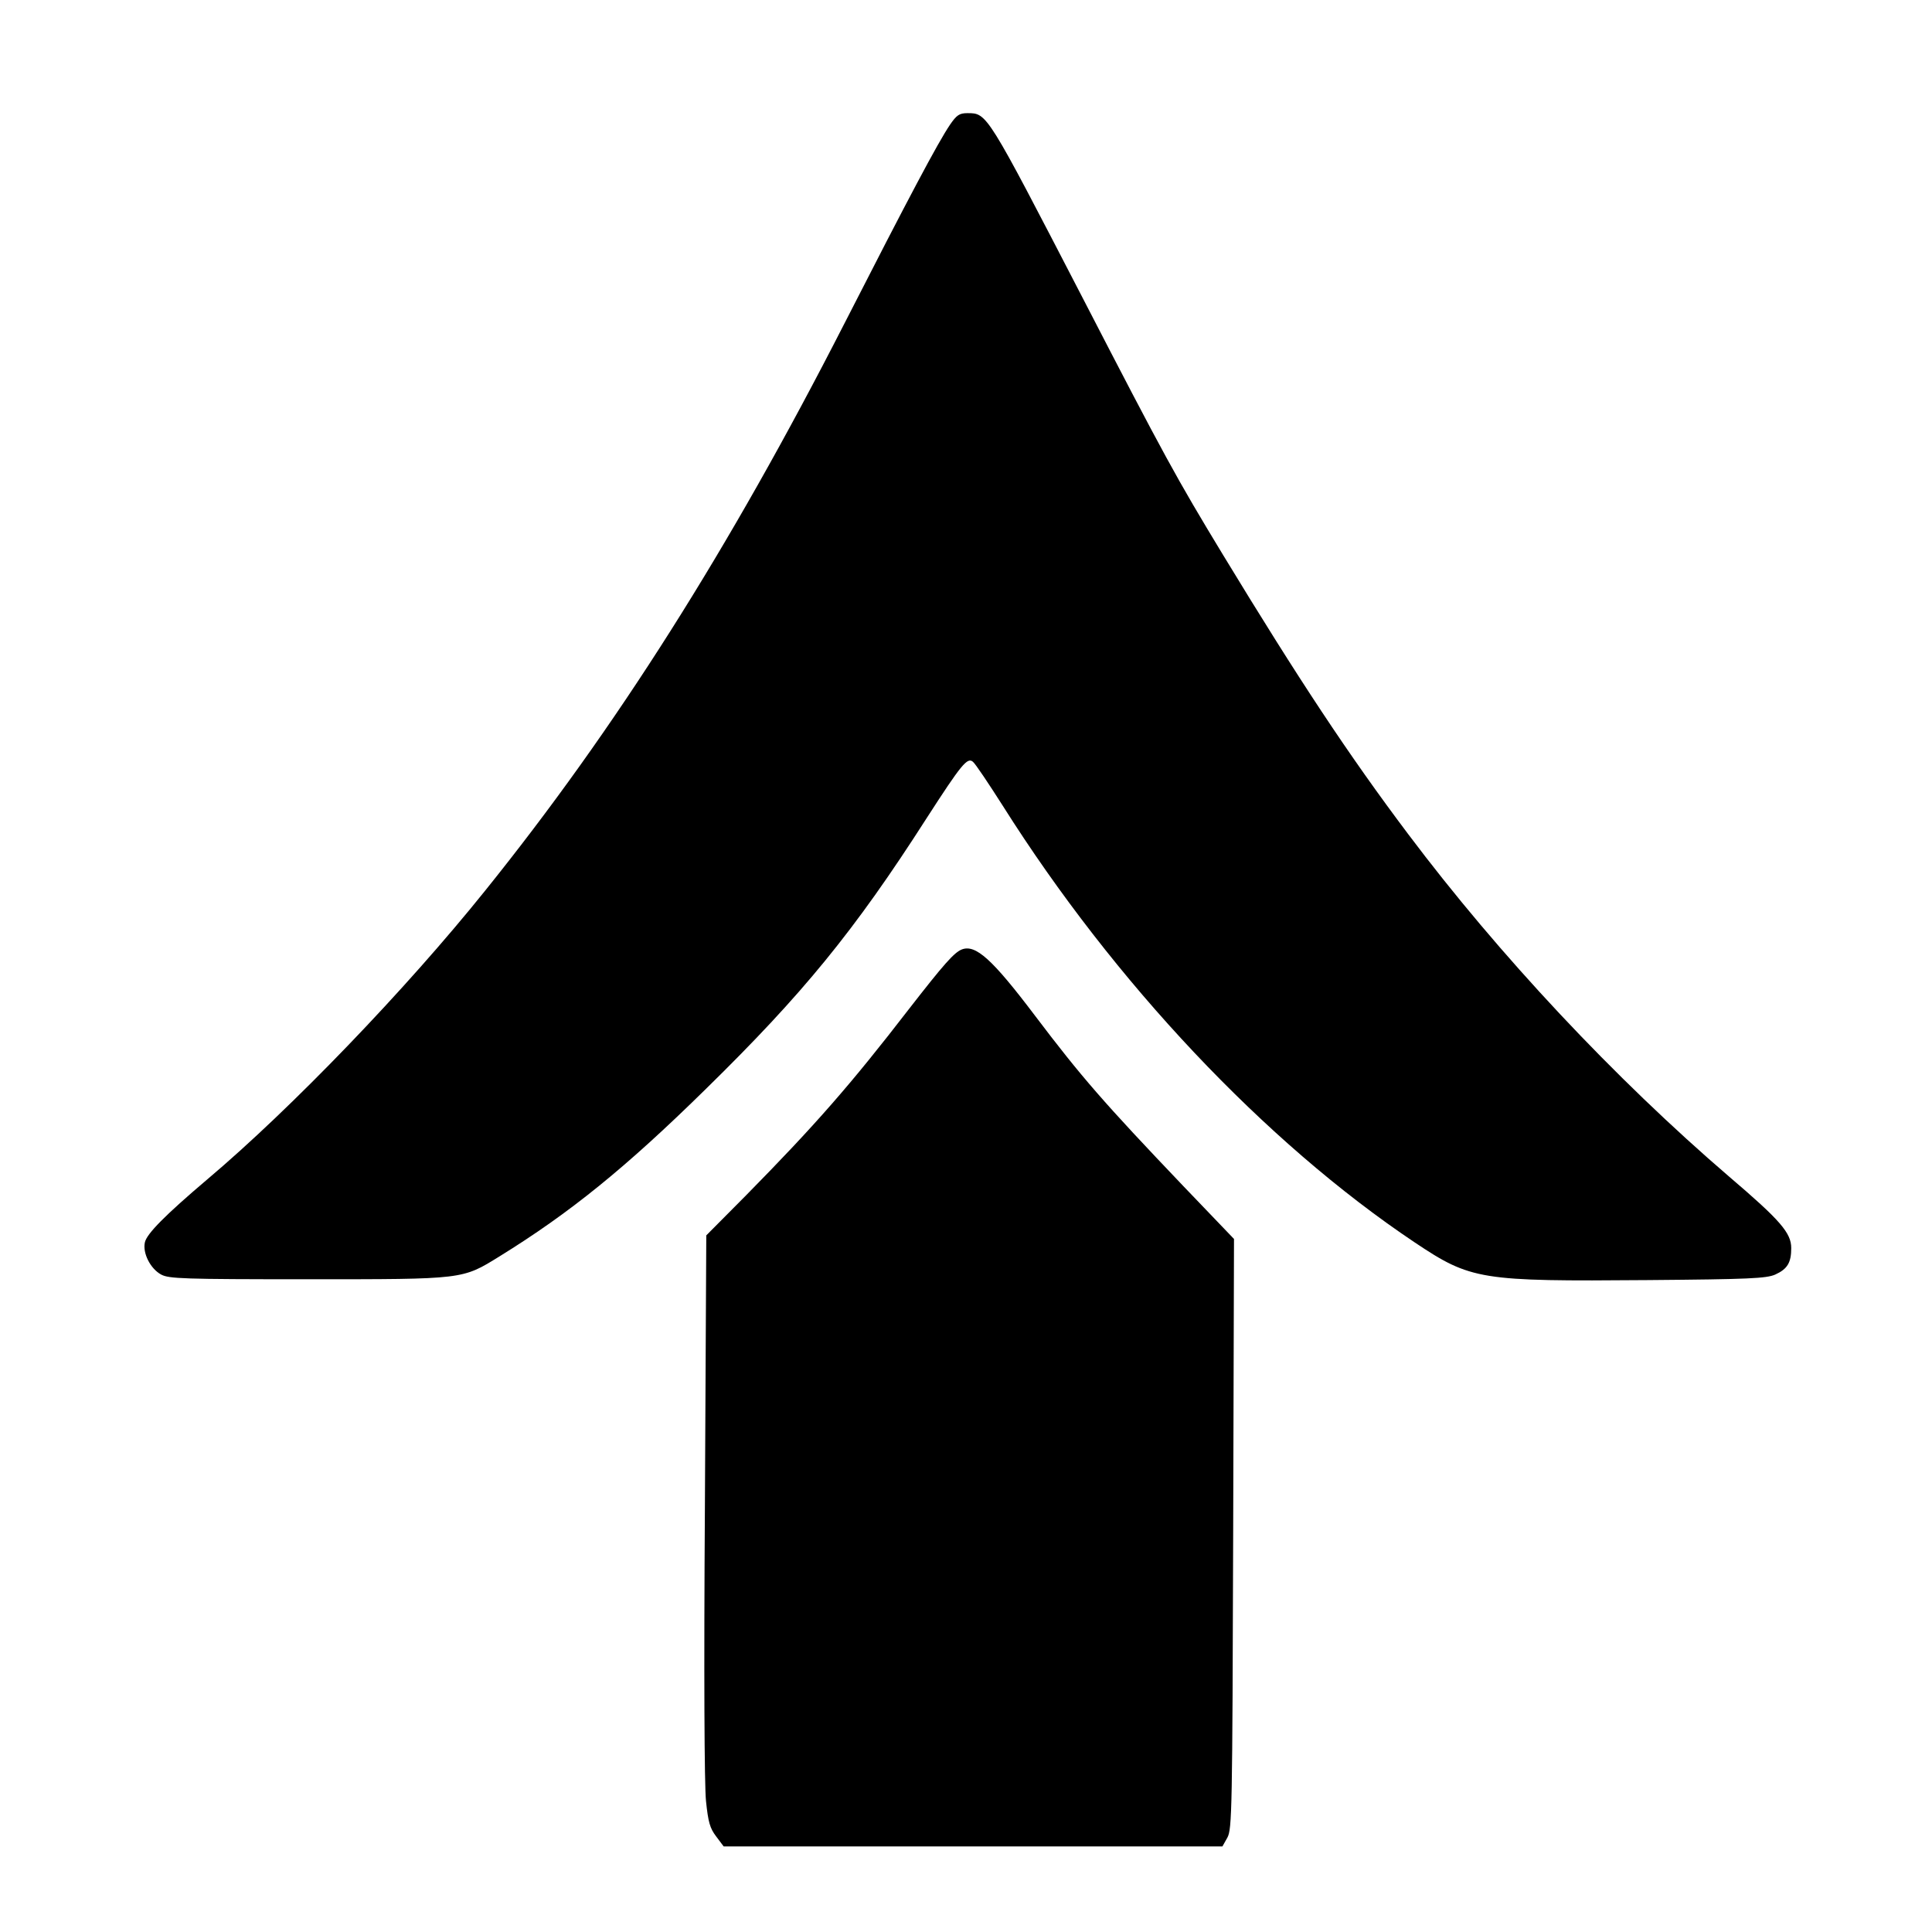
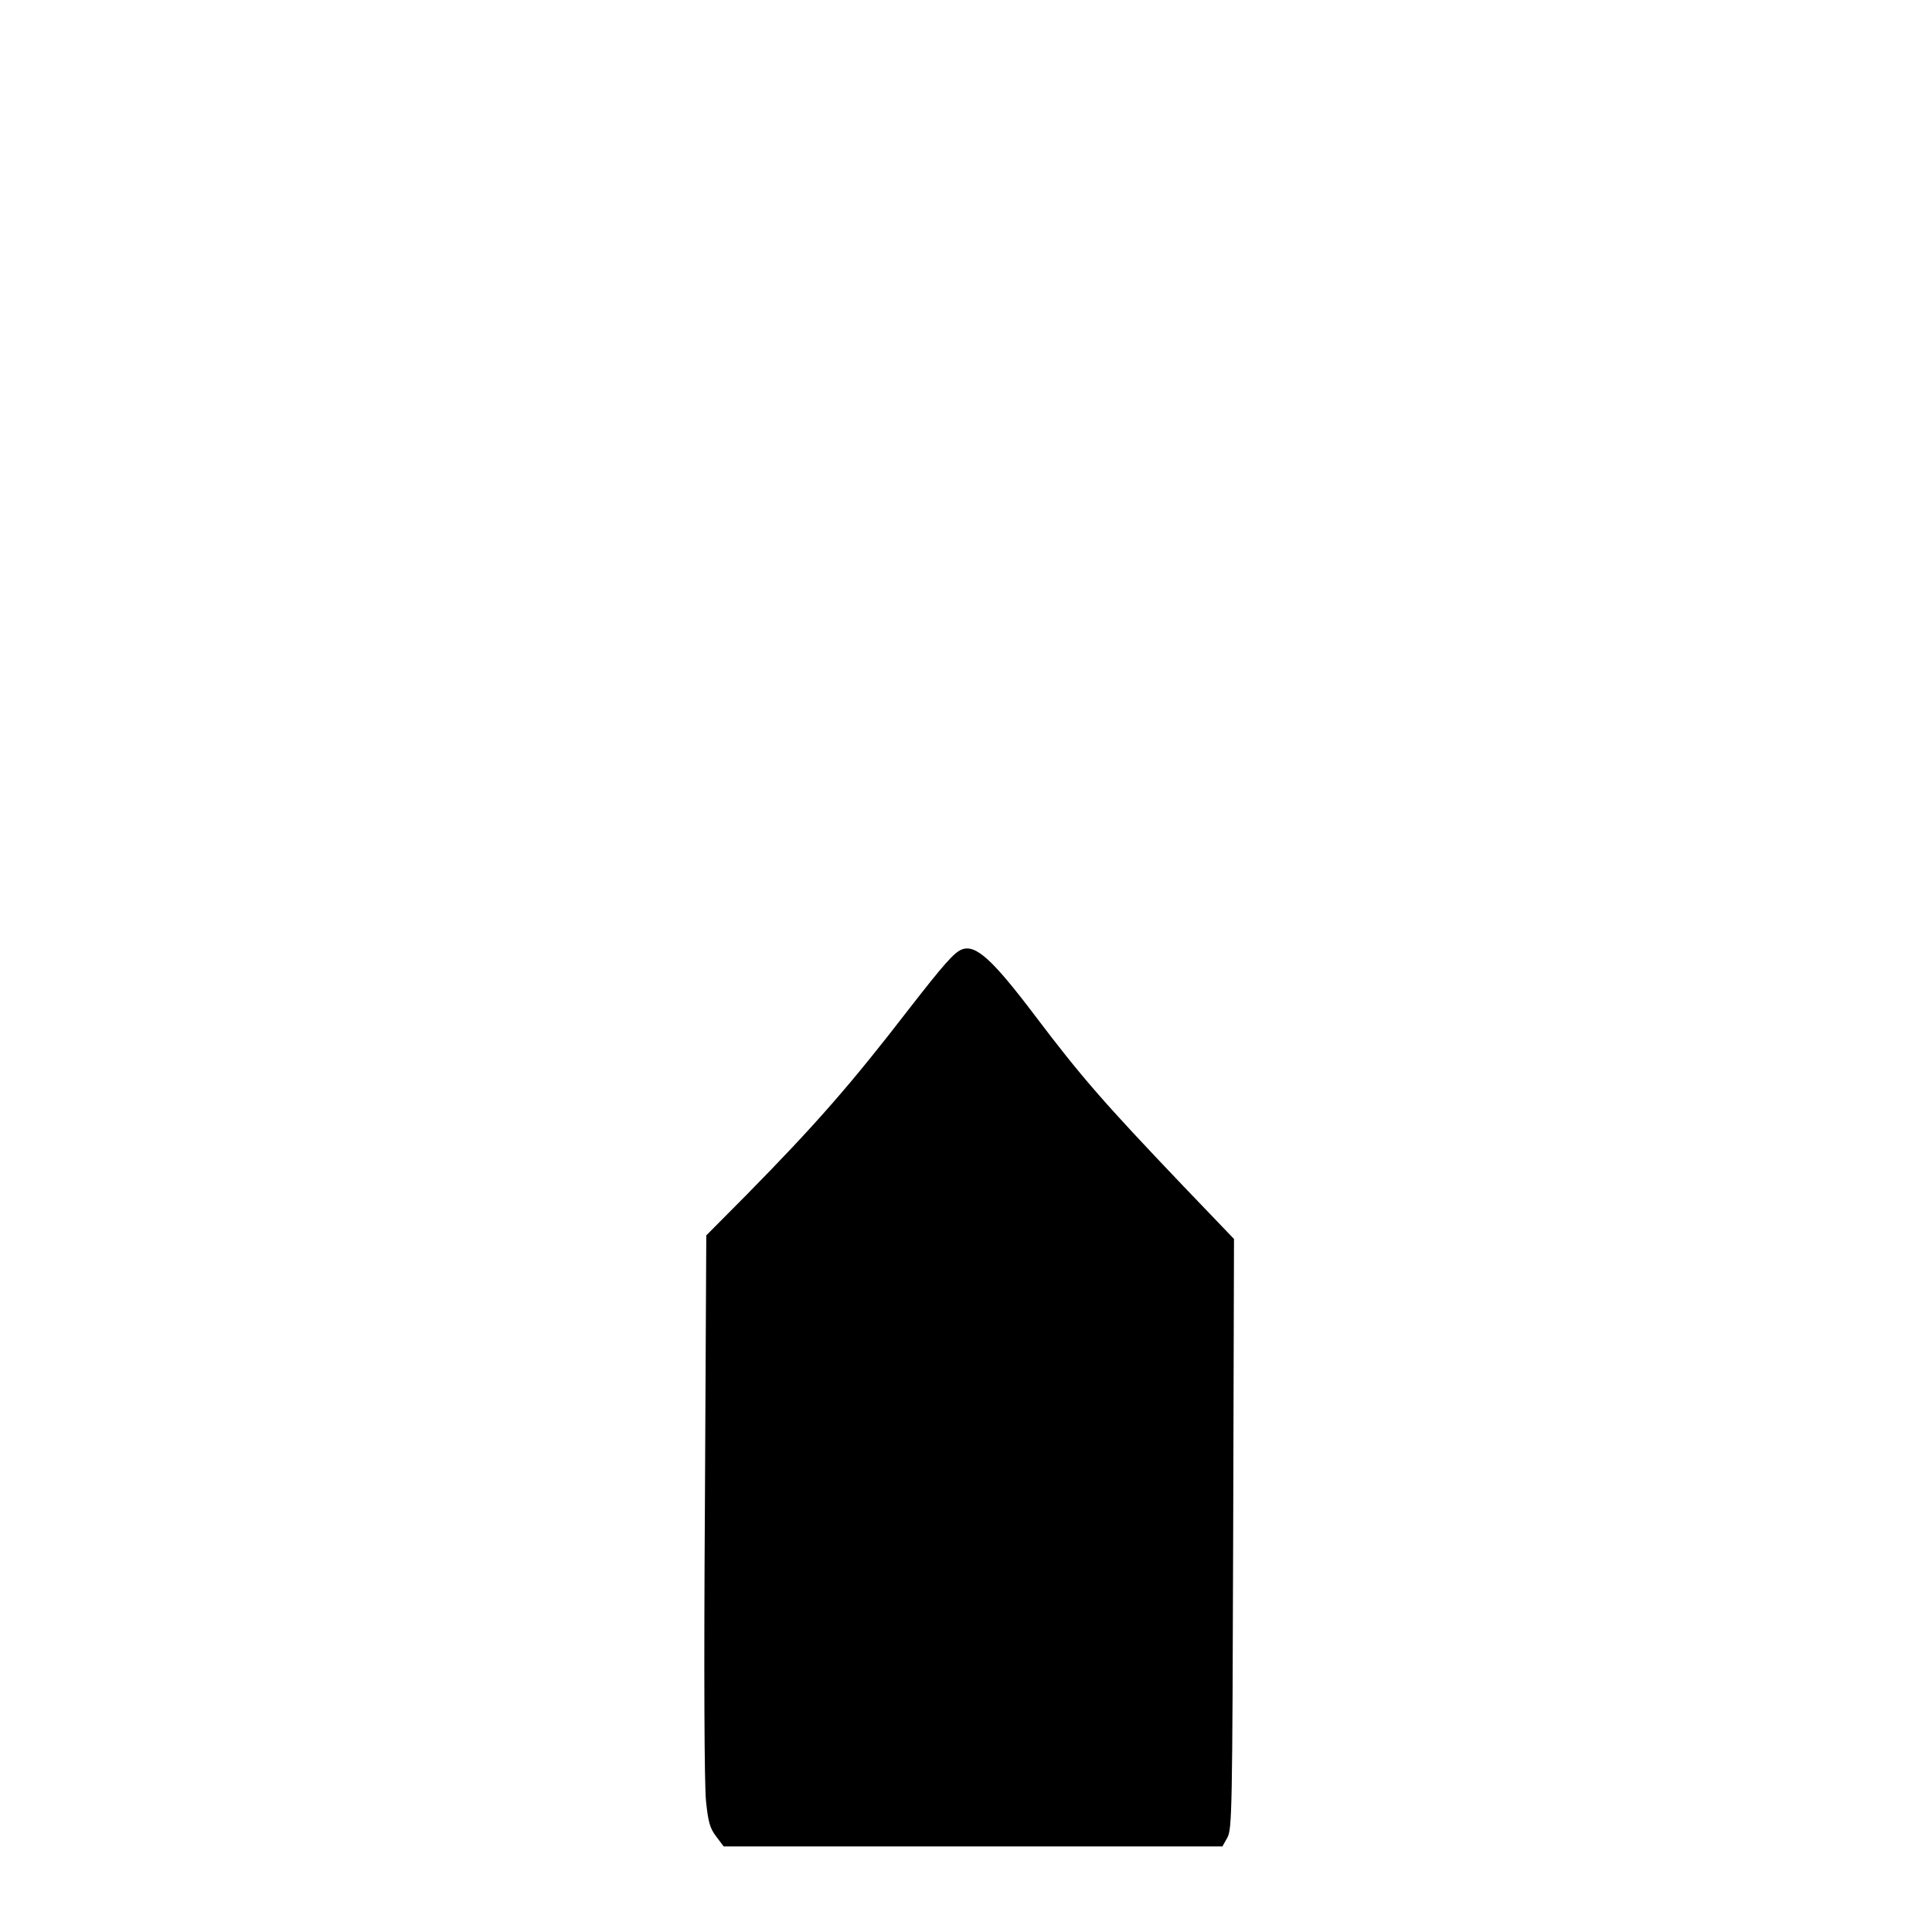
<svg xmlns="http://www.w3.org/2000/svg" version="1.0" width="700pt" height="700pt" viewBox="0 0 700 700" preserveAspectRatio="xMidYMid meet">
  <g transform="translate(0,700) scale(0.1,-0.1)" fill="#000000" stroke="none">
-     <path d="M3442 6548 c-44 -65 -147 -259 -384 -723 -417 -816 -827 -1464 -1301 -2053 -286 -356 -700 -787 -1007 -1046 -152 -129 -218 -196 -225 -227 -9 -39 20 -96 59 -117 28 -15 79 -17 531 -17 569 0 559 -1 695 83 254 157 456 320 748 607 350 343 537 571 799 980 127 197 148 222 168 205 9 -7 57 -79 108 -159 404 -640 950 -1219 1492 -1582 205 -137 237 -142 847 -137 365 3 428 6 460 20 44 20 58 43 58 96 0 55 -40 101 -224 258 -415 356 -835 804 -1164 1242 -216 287 -397 561 -671 1012 -168 277 -212 357 -508 930 -349 674 -346 670 -418 670 -29 0 -39 -7 -63 -42z" />
    <path d="M3485 3560 c-28 -11 -65 -53 -191 -215 -212 -275 -341 -422 -591 -676 l-144 -145 -5 -980 c-4 -605 -2 -1014 4 -1070 8 -76 14 -98 37 -128 l27 -36 904 0 903 0 18 32 c17 31 18 100 21 1101 l3 1068 -184 192 c-288 302 -369 395 -537 617 -155 205 -215 259 -265 240z" />
  </g>
</svg>